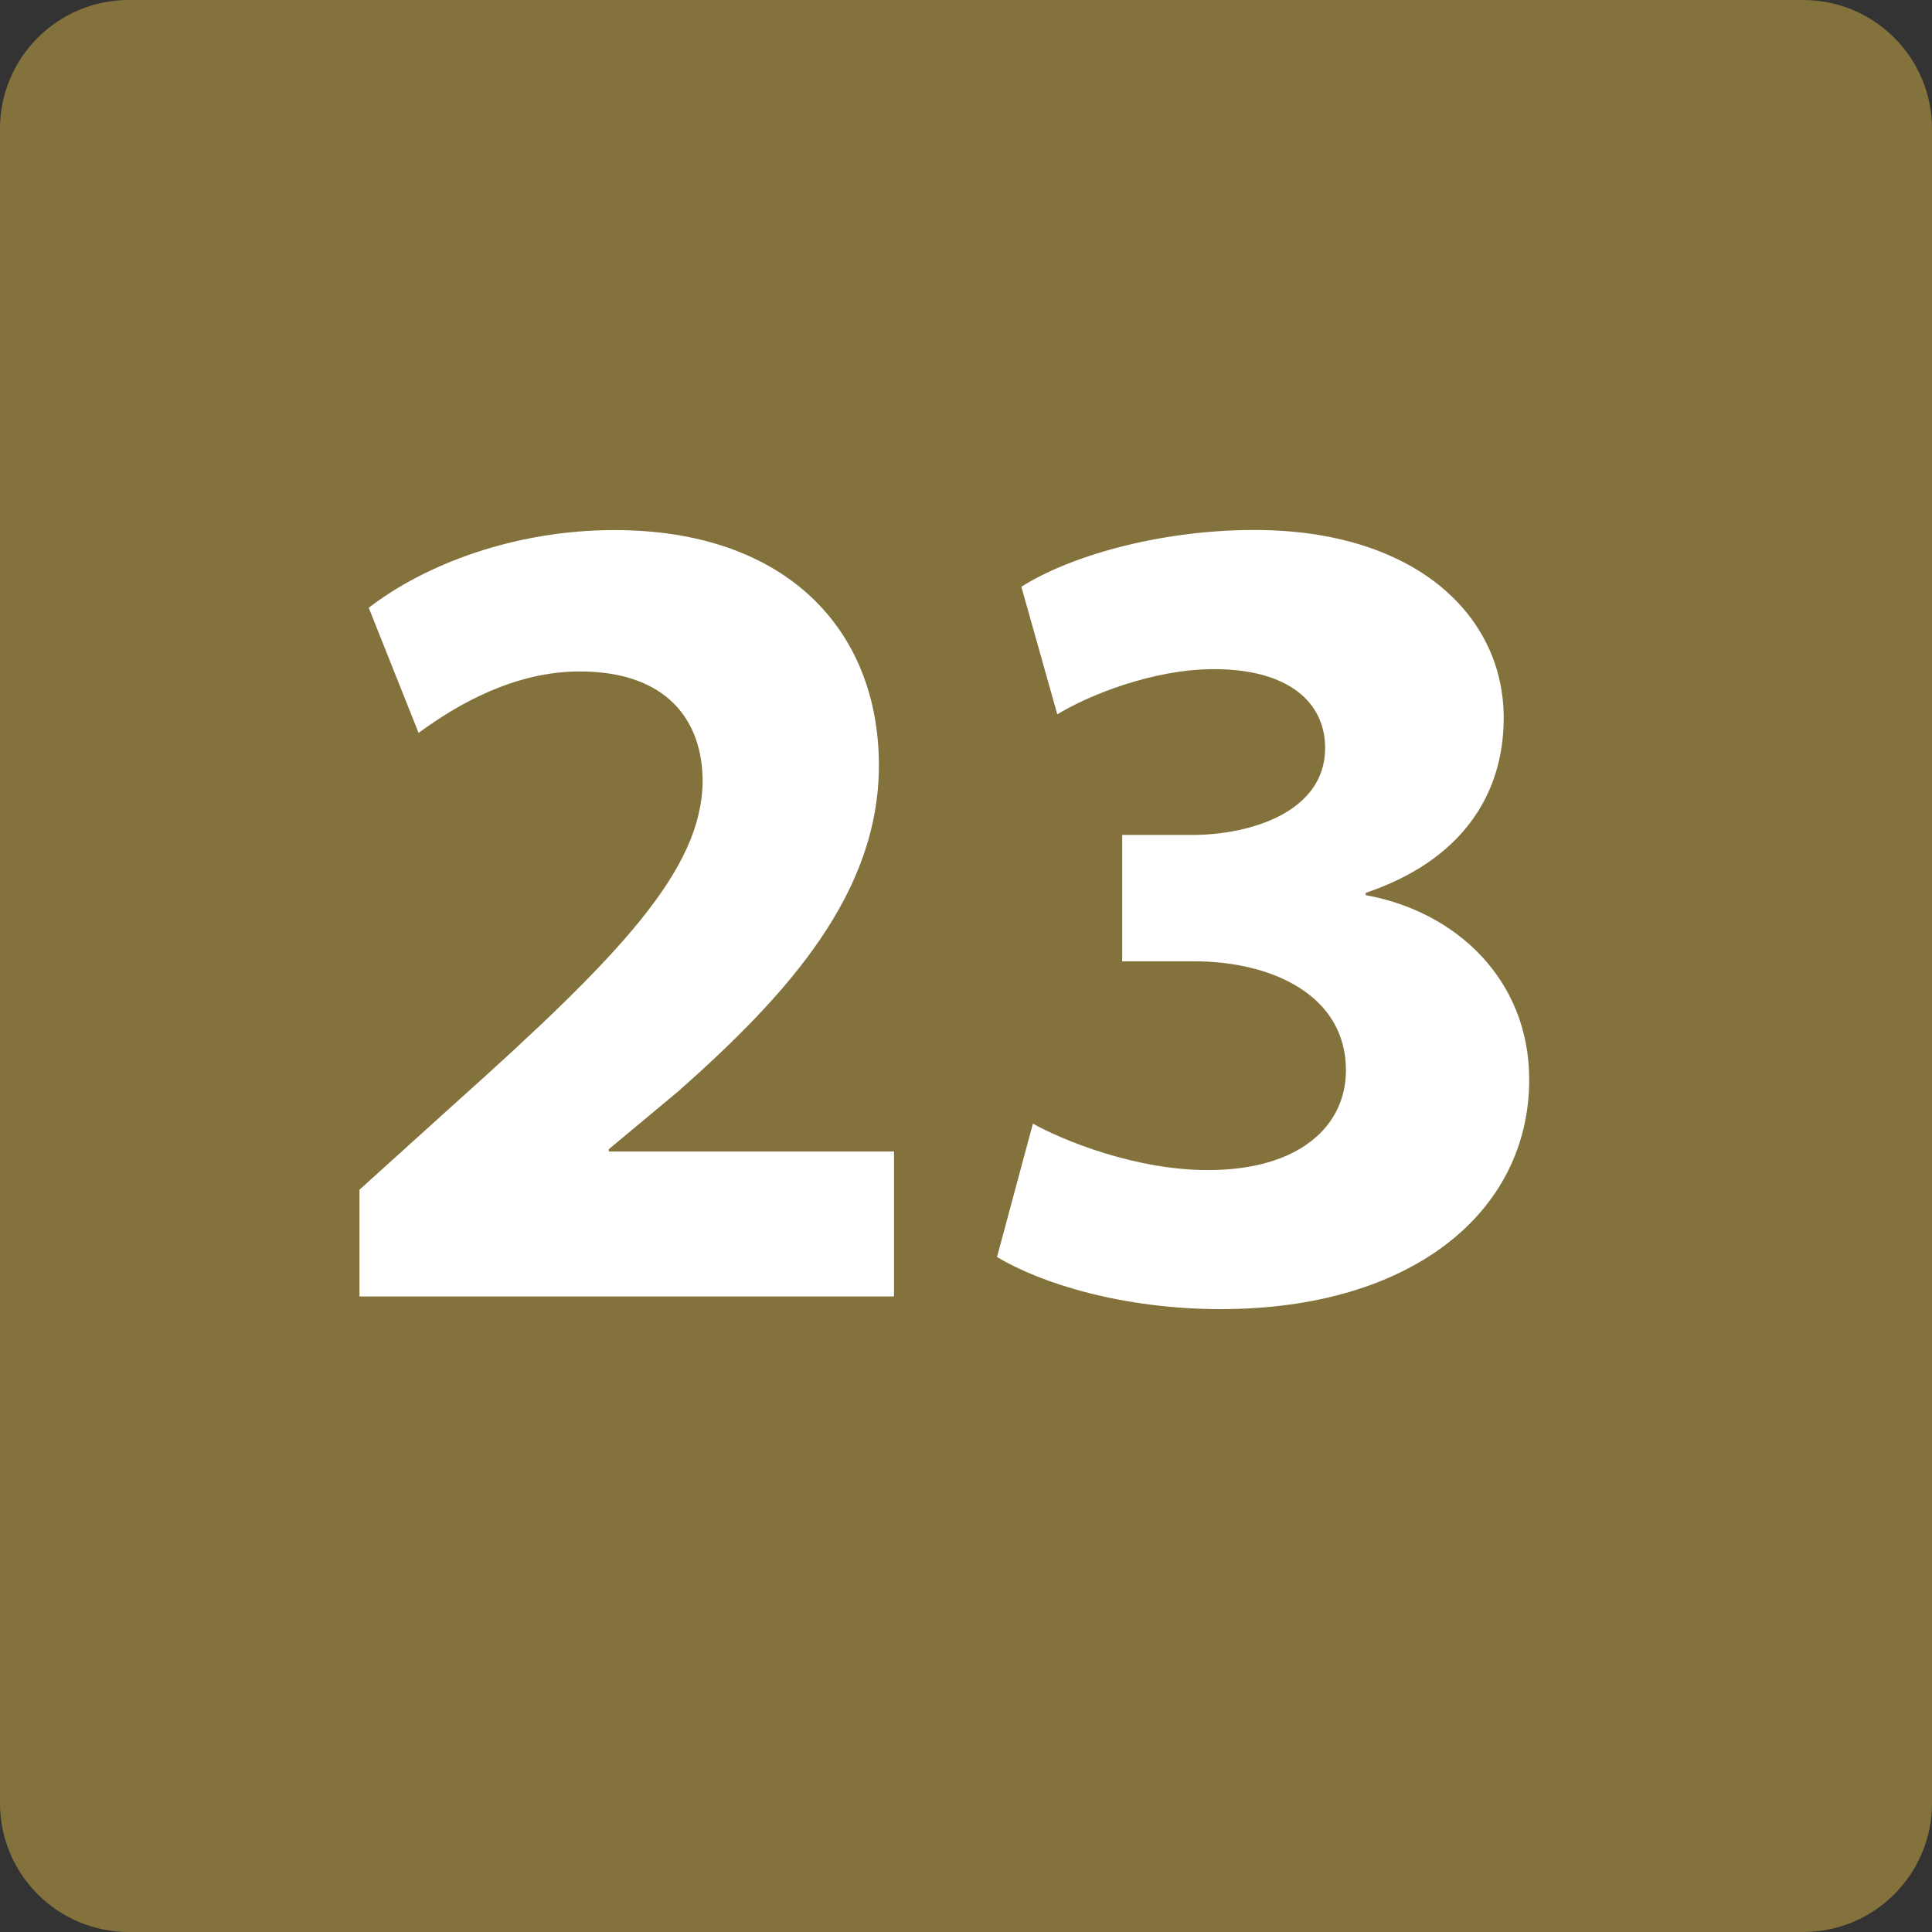
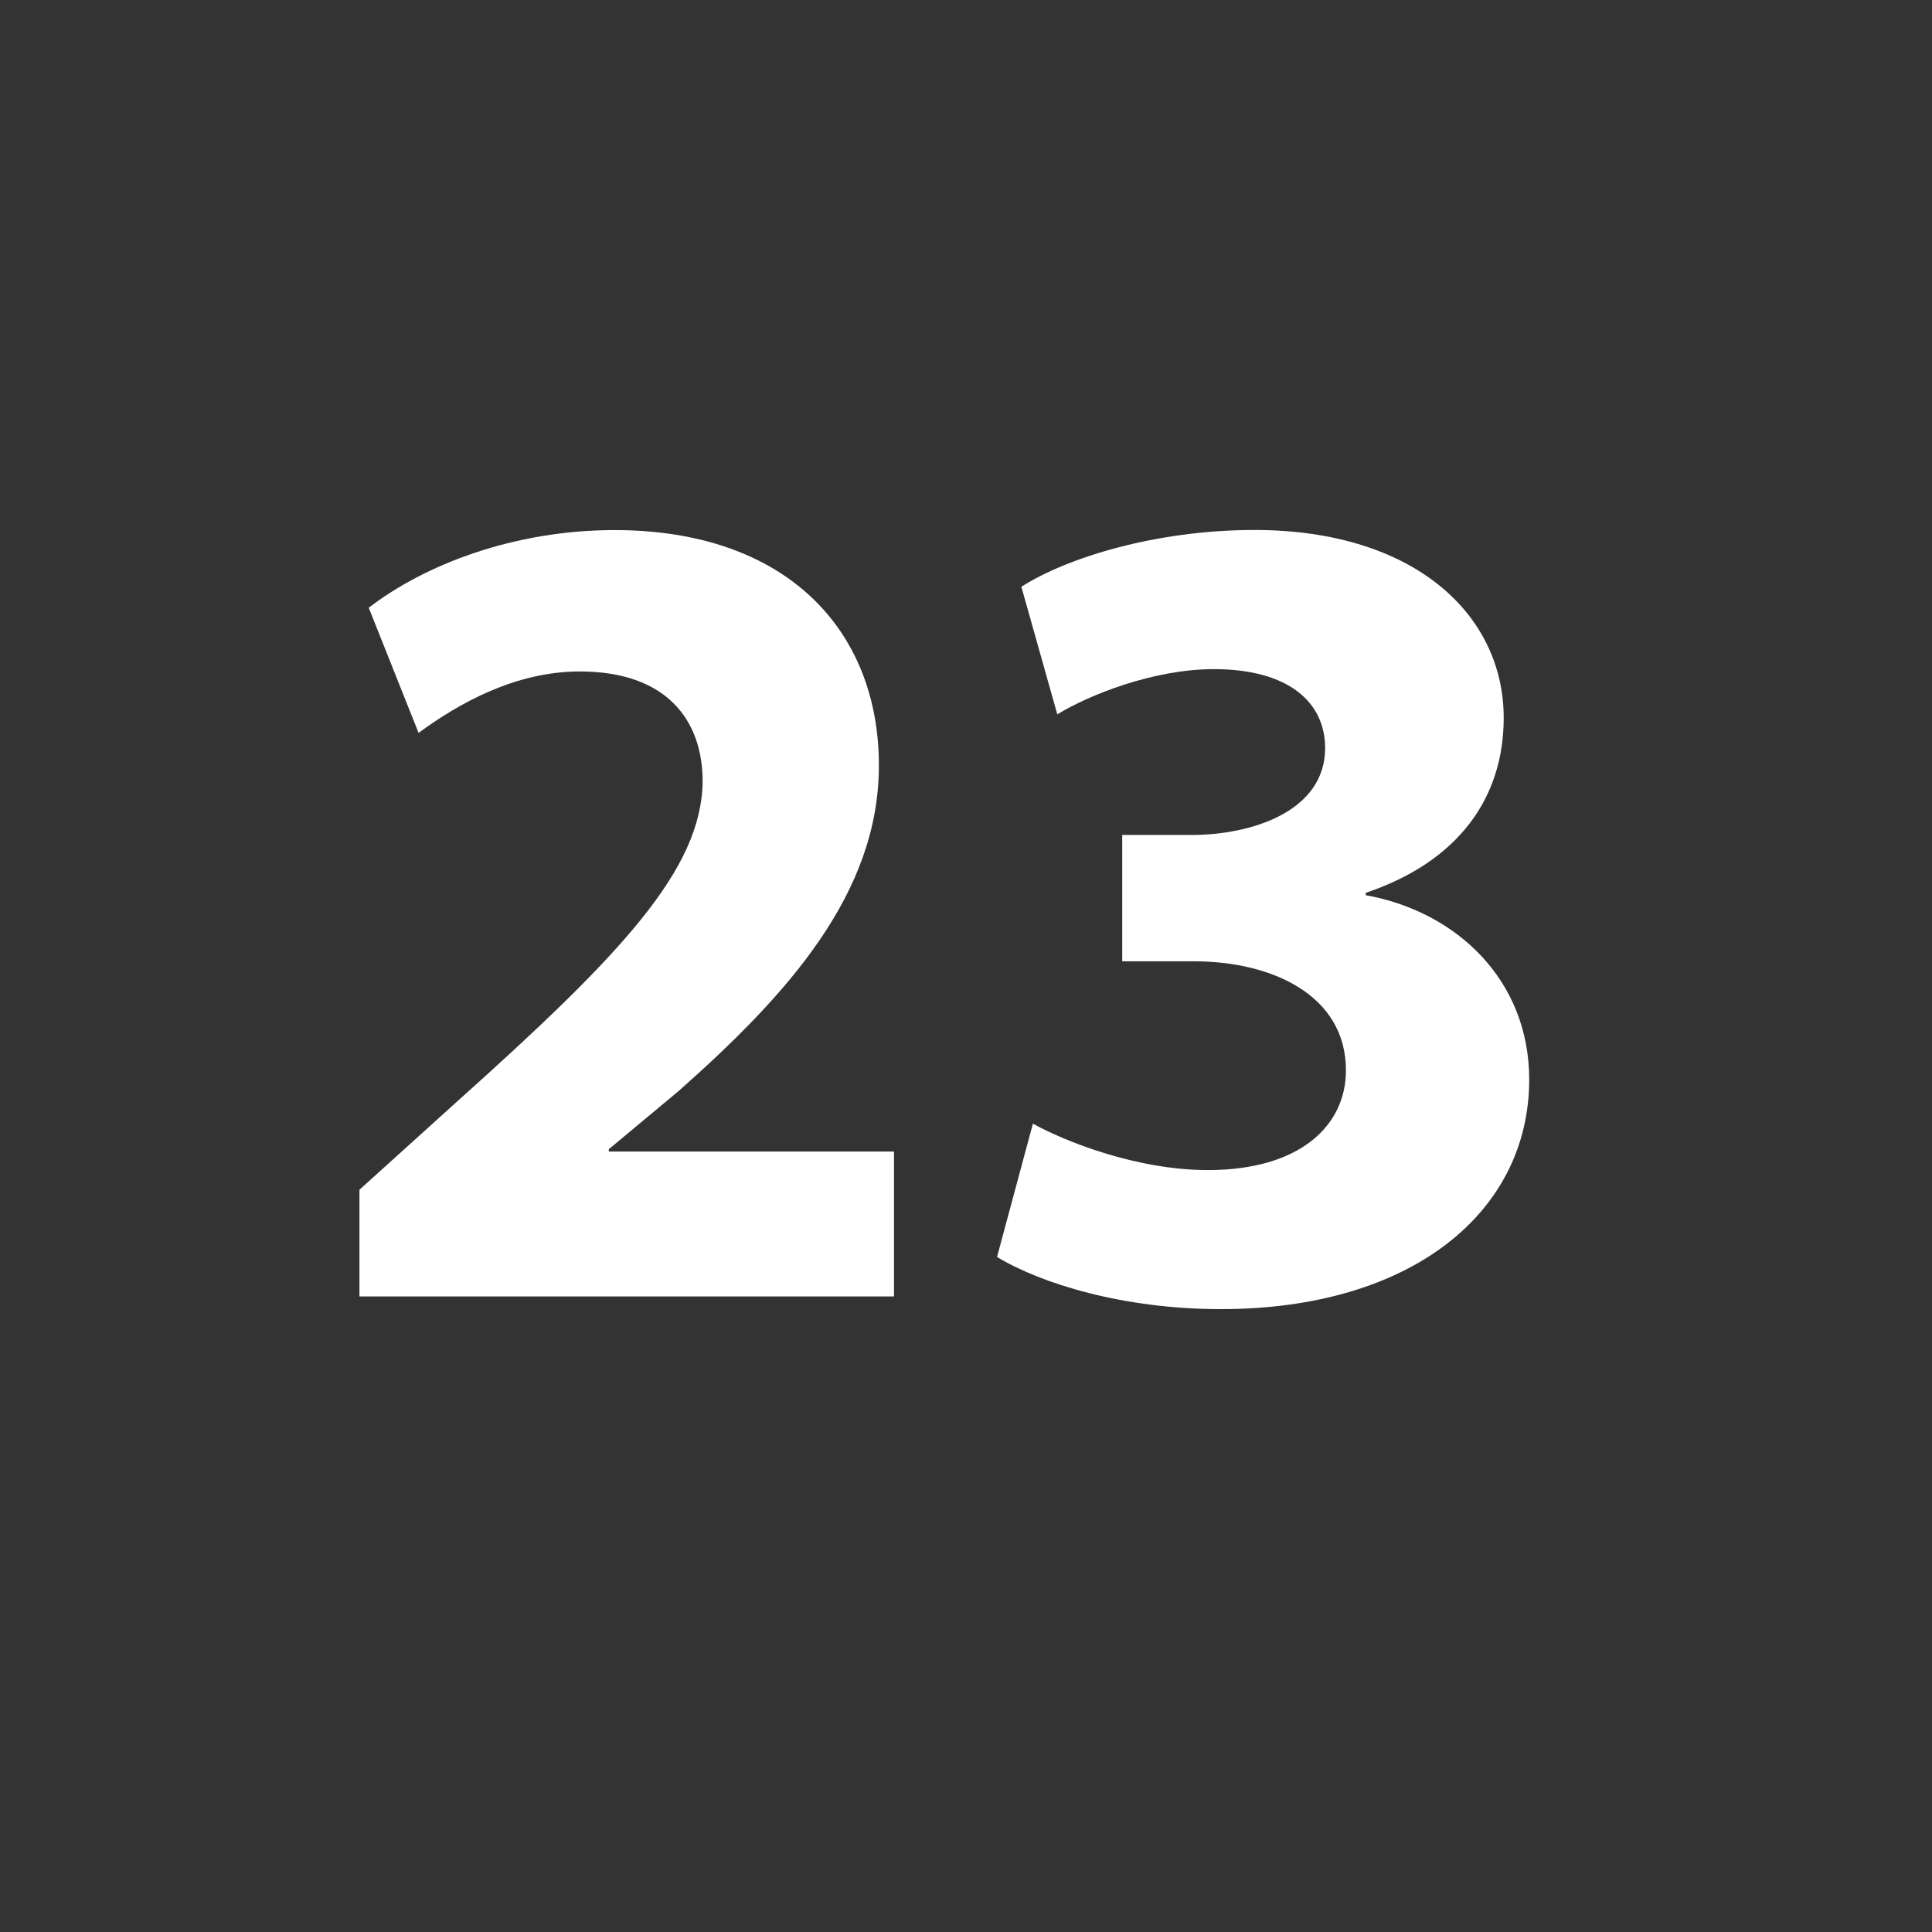
<svg xmlns="http://www.w3.org/2000/svg" version="1.1" x="0px" y="0px" width="35px" height="35px" viewBox="0 0 35 35" enable-background="new 0 0 35 35" xml:space="preserve">
  <rect x="0" y="0" width="35" height="35" fill="#333333" stroke="none" />
  <defs>
</defs>
-   <path fill="#84723D" d="M35,32.667C35,33.955,33.955,35,32.666,35H2.333C1.045,35,0,33.955,0,32.667V2.333C0,1.045,1.045,0,2.333,0  h30.333C33.955,0,35,1.045,35,2.333V32.667z" />
  <path fill="#FFFFFF" d="M6.512,23.486v-1.933l1.743-1.575c3.003-2.688,4.453-4.222,4.474-5.818c0-1.113-0.651-1.996-2.227-1.996  c-1.176,0-2.205,0.588-2.919,1.113L6.68,11.01c1.008-0.777,2.625-1.407,4.453-1.407c3.109,0,4.789,1.807,4.789,4.264  c0,2.31-1.638,4.138-3.633,5.902l-1.26,1.05v0.042h5.167v2.625H6.512z" />
  <path fill="#FFFFFF" d="M18.712,20.356c0.567,0.315,1.87,0.841,3.171,0.841c1.659,0,2.5-0.799,2.5-1.807  c0-1.365-1.345-1.975-2.752-1.975H20.33v-2.289h1.26c1.071,0,2.416-0.42,2.416-1.575c0-0.819-0.651-1.429-2.016-1.429  c-1.113,0-2.29,0.483-2.836,0.819l-0.651-2.311c0.819-0.525,2.436-1.029,4.222-1.029c2.898,0,4.516,1.534,4.516,3.403  c0,1.45-0.819,2.604-2.5,3.171v0.042c1.639,0.294,2.962,1.533,2.962,3.34c0,2.395-2.122,4.159-5.587,4.159  c-1.765,0-3.256-0.462-4.054-0.945L18.712,20.356z" />
</svg>